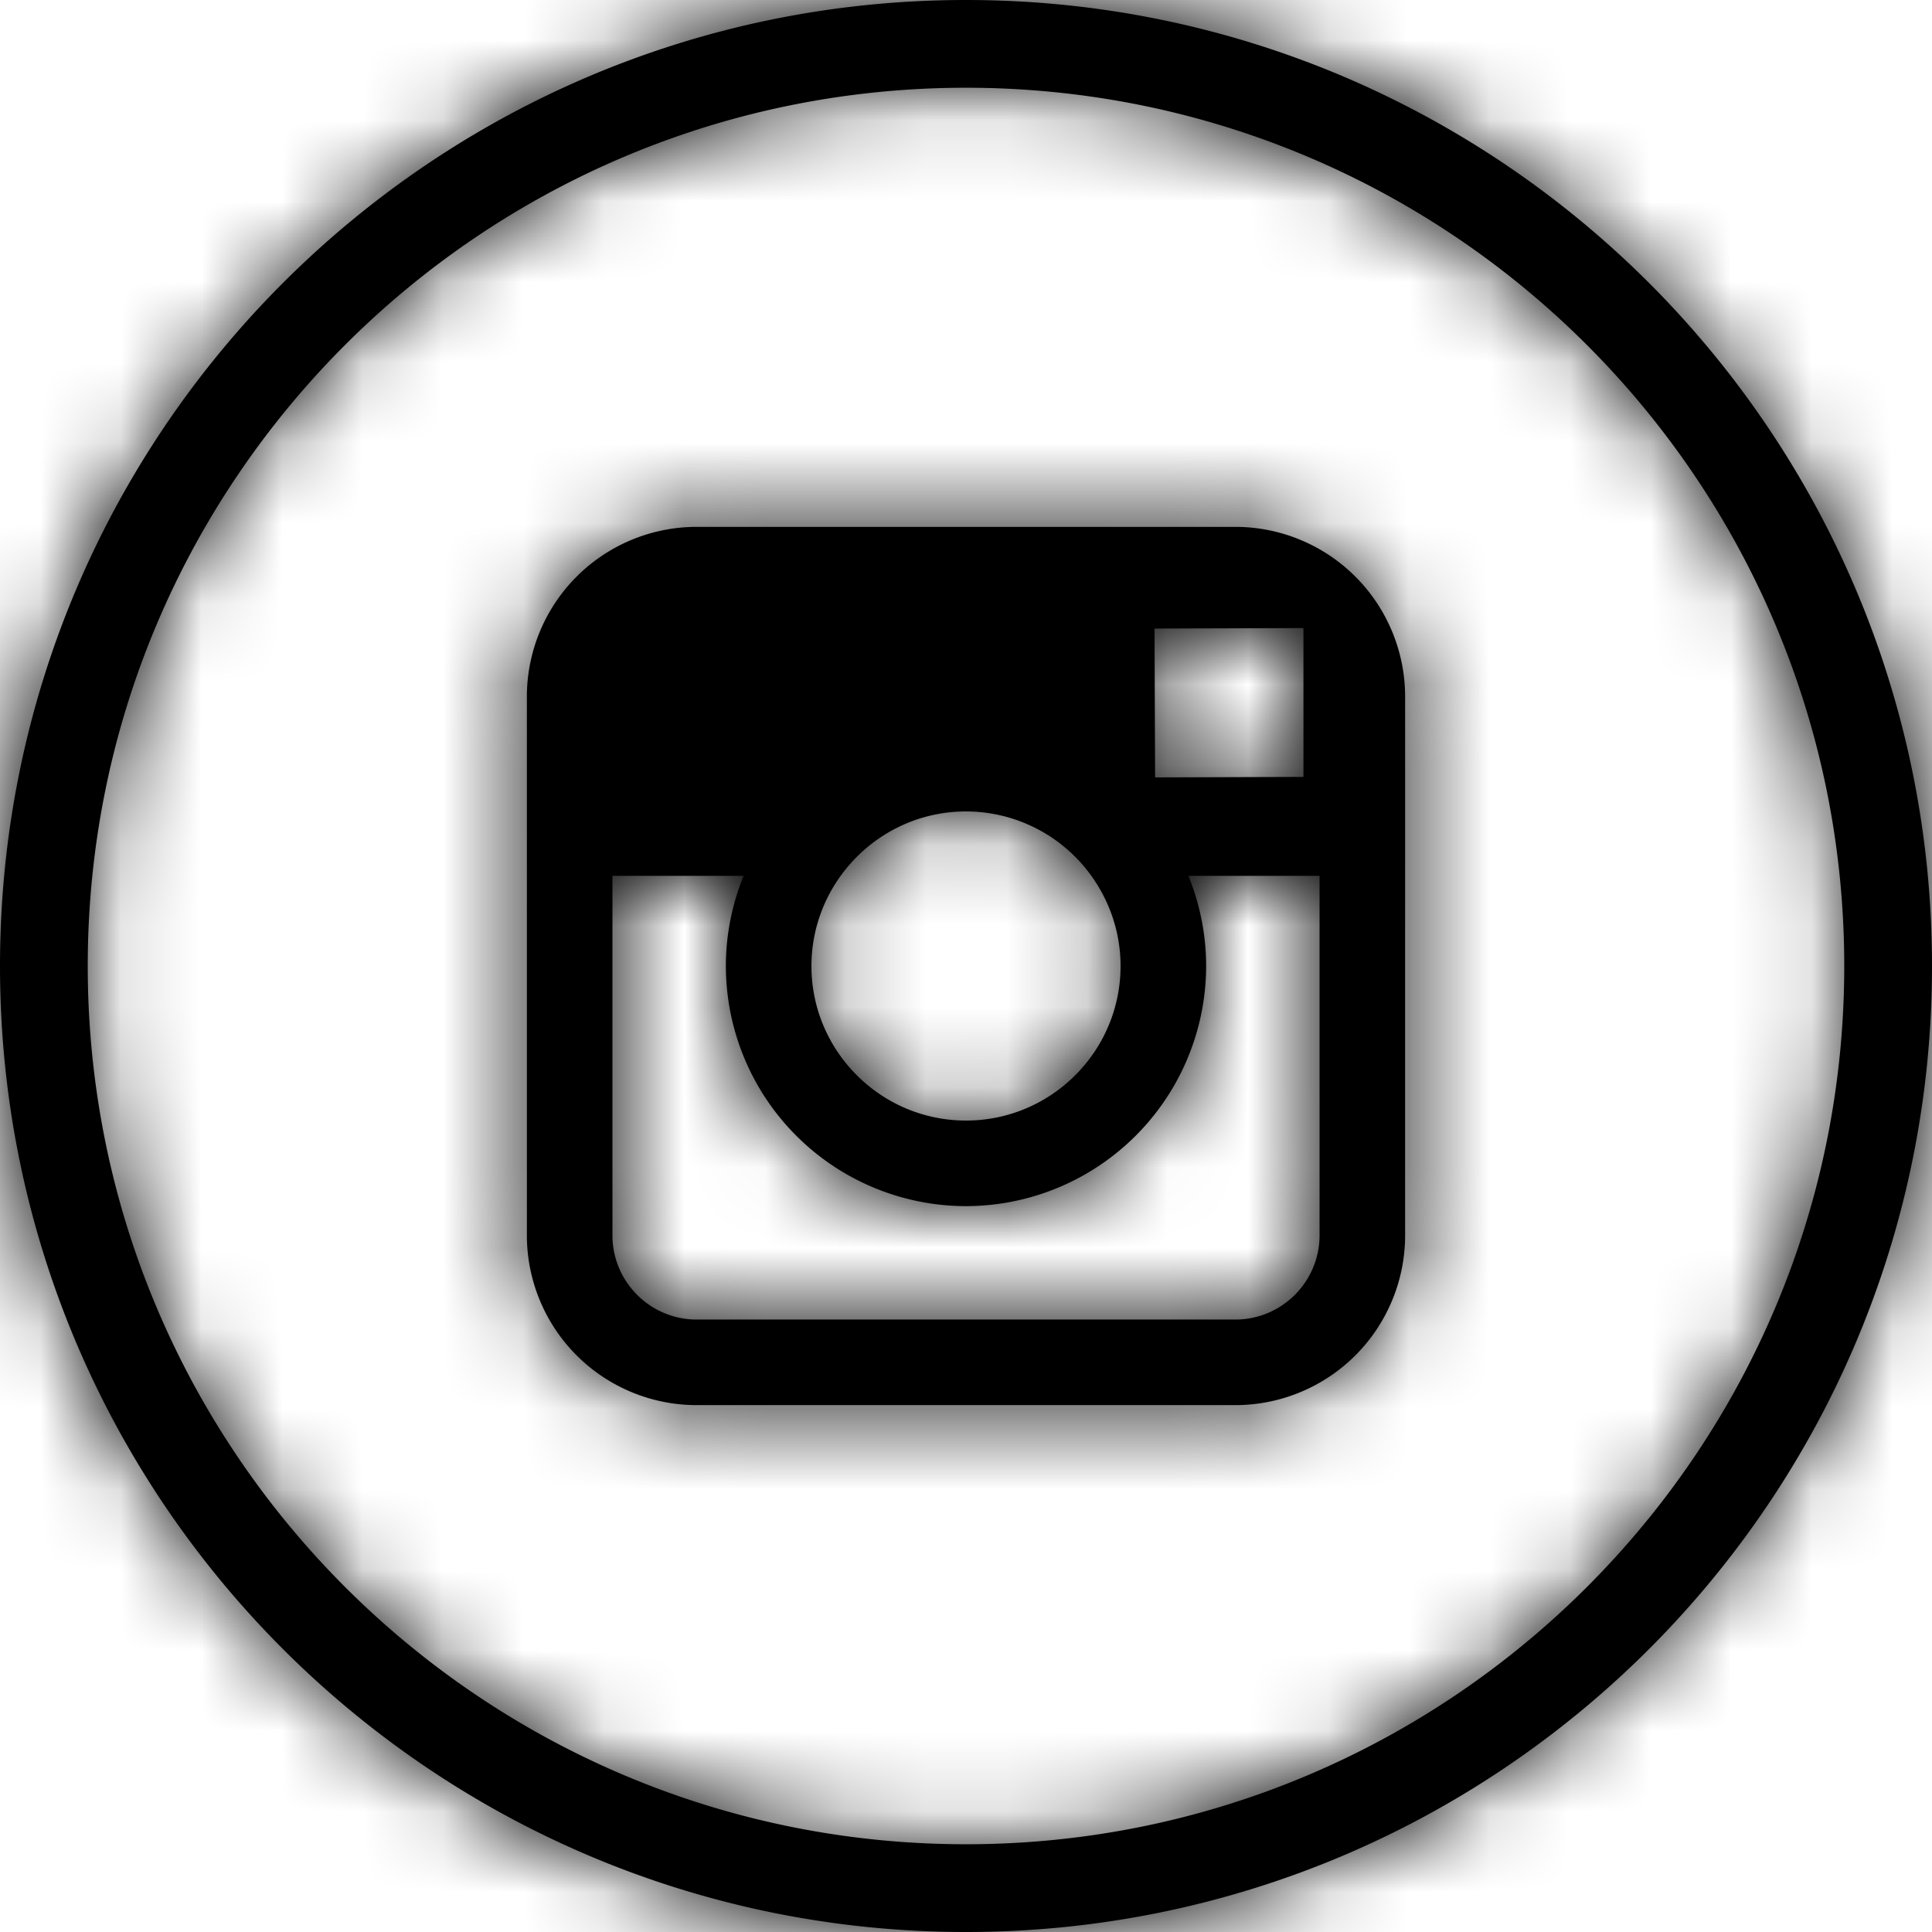
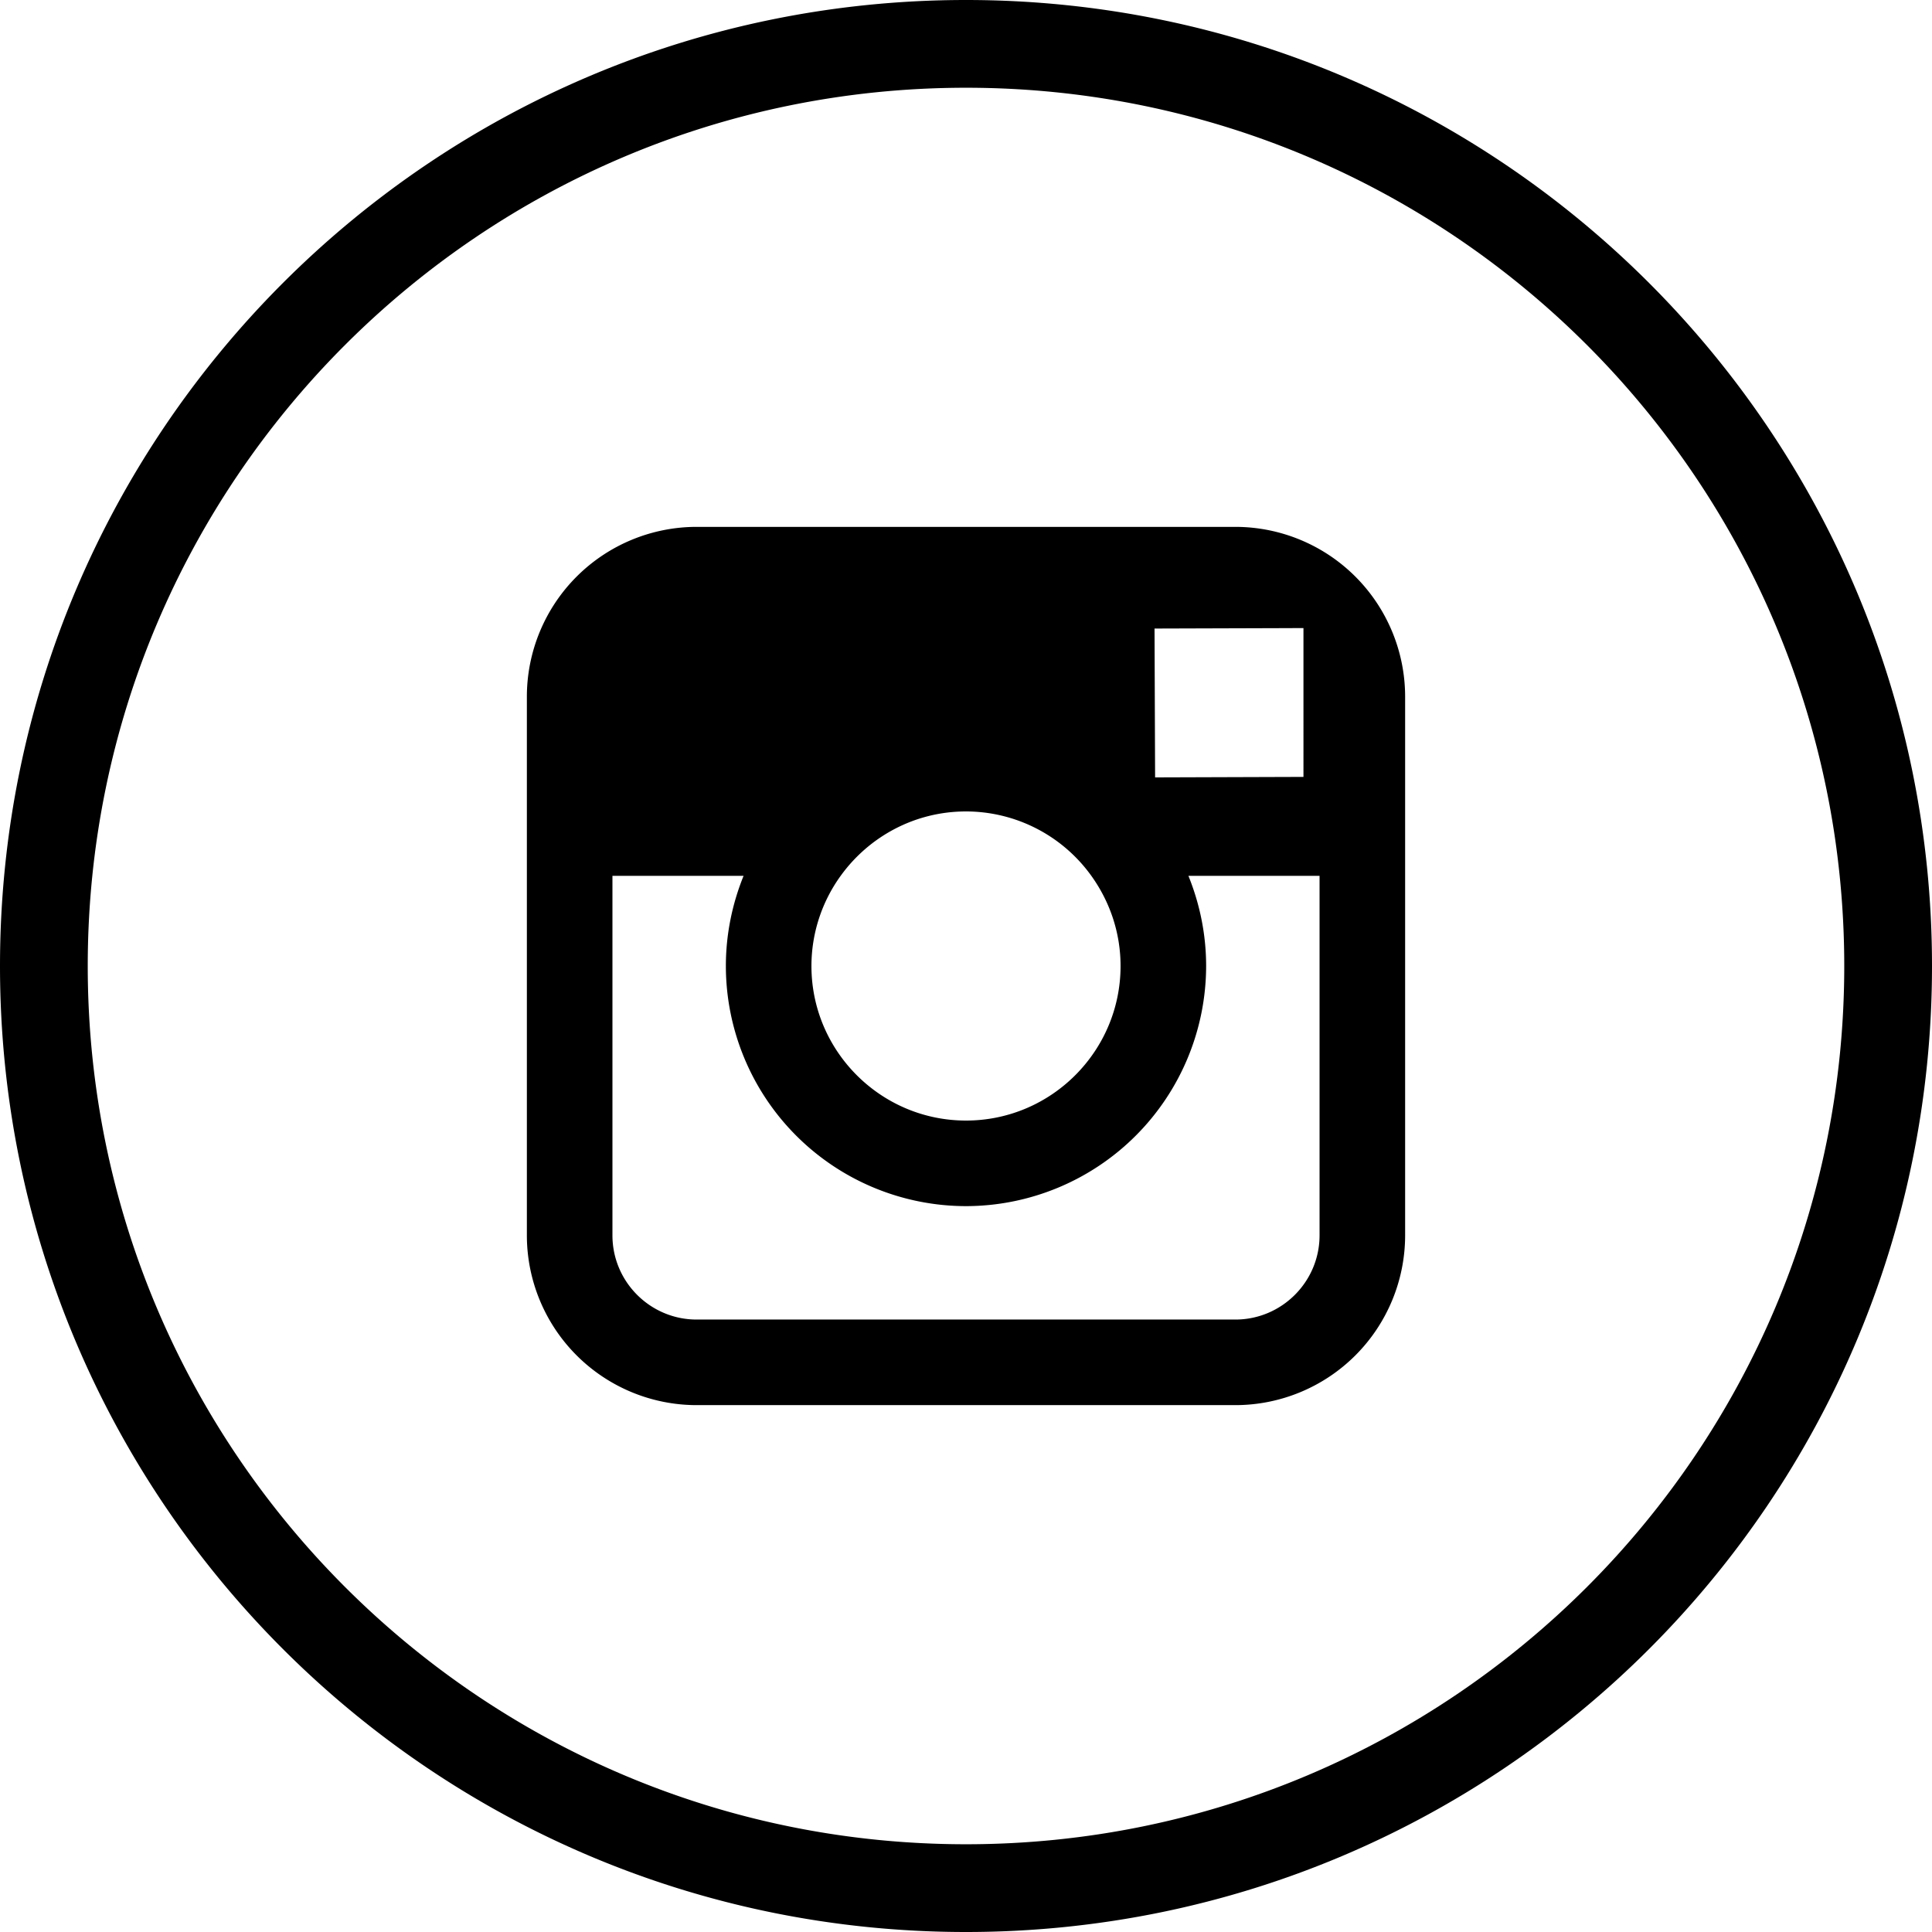
<svg xmlns="http://www.w3.org/2000/svg" xmlns:xlink="http://www.w3.org/1999/xlink" width="24" height="24" viewBox="0 0 24 24">
  <defs>
    <path id="aig" d="M12 0c6.627 0 12 5.373 12 12s-5.373 12-12 12S0 18.627 0 12 5.373 0 12 0zm0 1.09C5.975 1.09 1.09 5.976 1.09 12S5.976 22.91 12 22.91 22.91 18.024 22.91 12 18.024 1.09 12 1.09zm3.346 5.455a2.11 2.11 0 0 1 2.109 2.109v6.692a2.11 2.11 0 0 1-2.109 2.109H8.654a2.11 2.11 0 0 1-2.109-2.109V8.654a2.11 2.11 0 0 1 2.109-2.109zM9.237 10.88H7.608v4.466c0 .577.47 1.046 1.046 1.046h6.692c.577 0 1.046-.47 1.046-1.046V10.88h-1.629c.14.346.22.724.22 1.12A2.987 2.987 0 0 1 12 14.983 2.986 2.986 0 0 1 9.017 12c0-.396.08-.774.22-1.12zm2.763-.8c-.64 0-1.208.316-1.557.8A1.911 1.911 0 0 0 10.08 12c0 1.058.862 1.92 1.92 1.92 1.059 0 1.92-.862 1.92-1.92 0-.418-.136-.804-.363-1.12a1.918 1.918 0 0 0-1.557-.8zm4.192-2.278l-.24.001-1.61.005.007 1.849 1.843-.006V7.802z" />
  </defs>
  <g fill="none" fill-rule="evenodd">
    <mask id="big" fill="#fff">
      <use xlink:href="#aig" />
    </mask>
    <use fill="#000" fill-rule="nonzero" xlink:href="#aig" />
    <g fill="#000" mask="url(#big)">
-       <path d="M0 0h24v24H0z" />
-     </g>
+       </g>
  </g>
</svg>